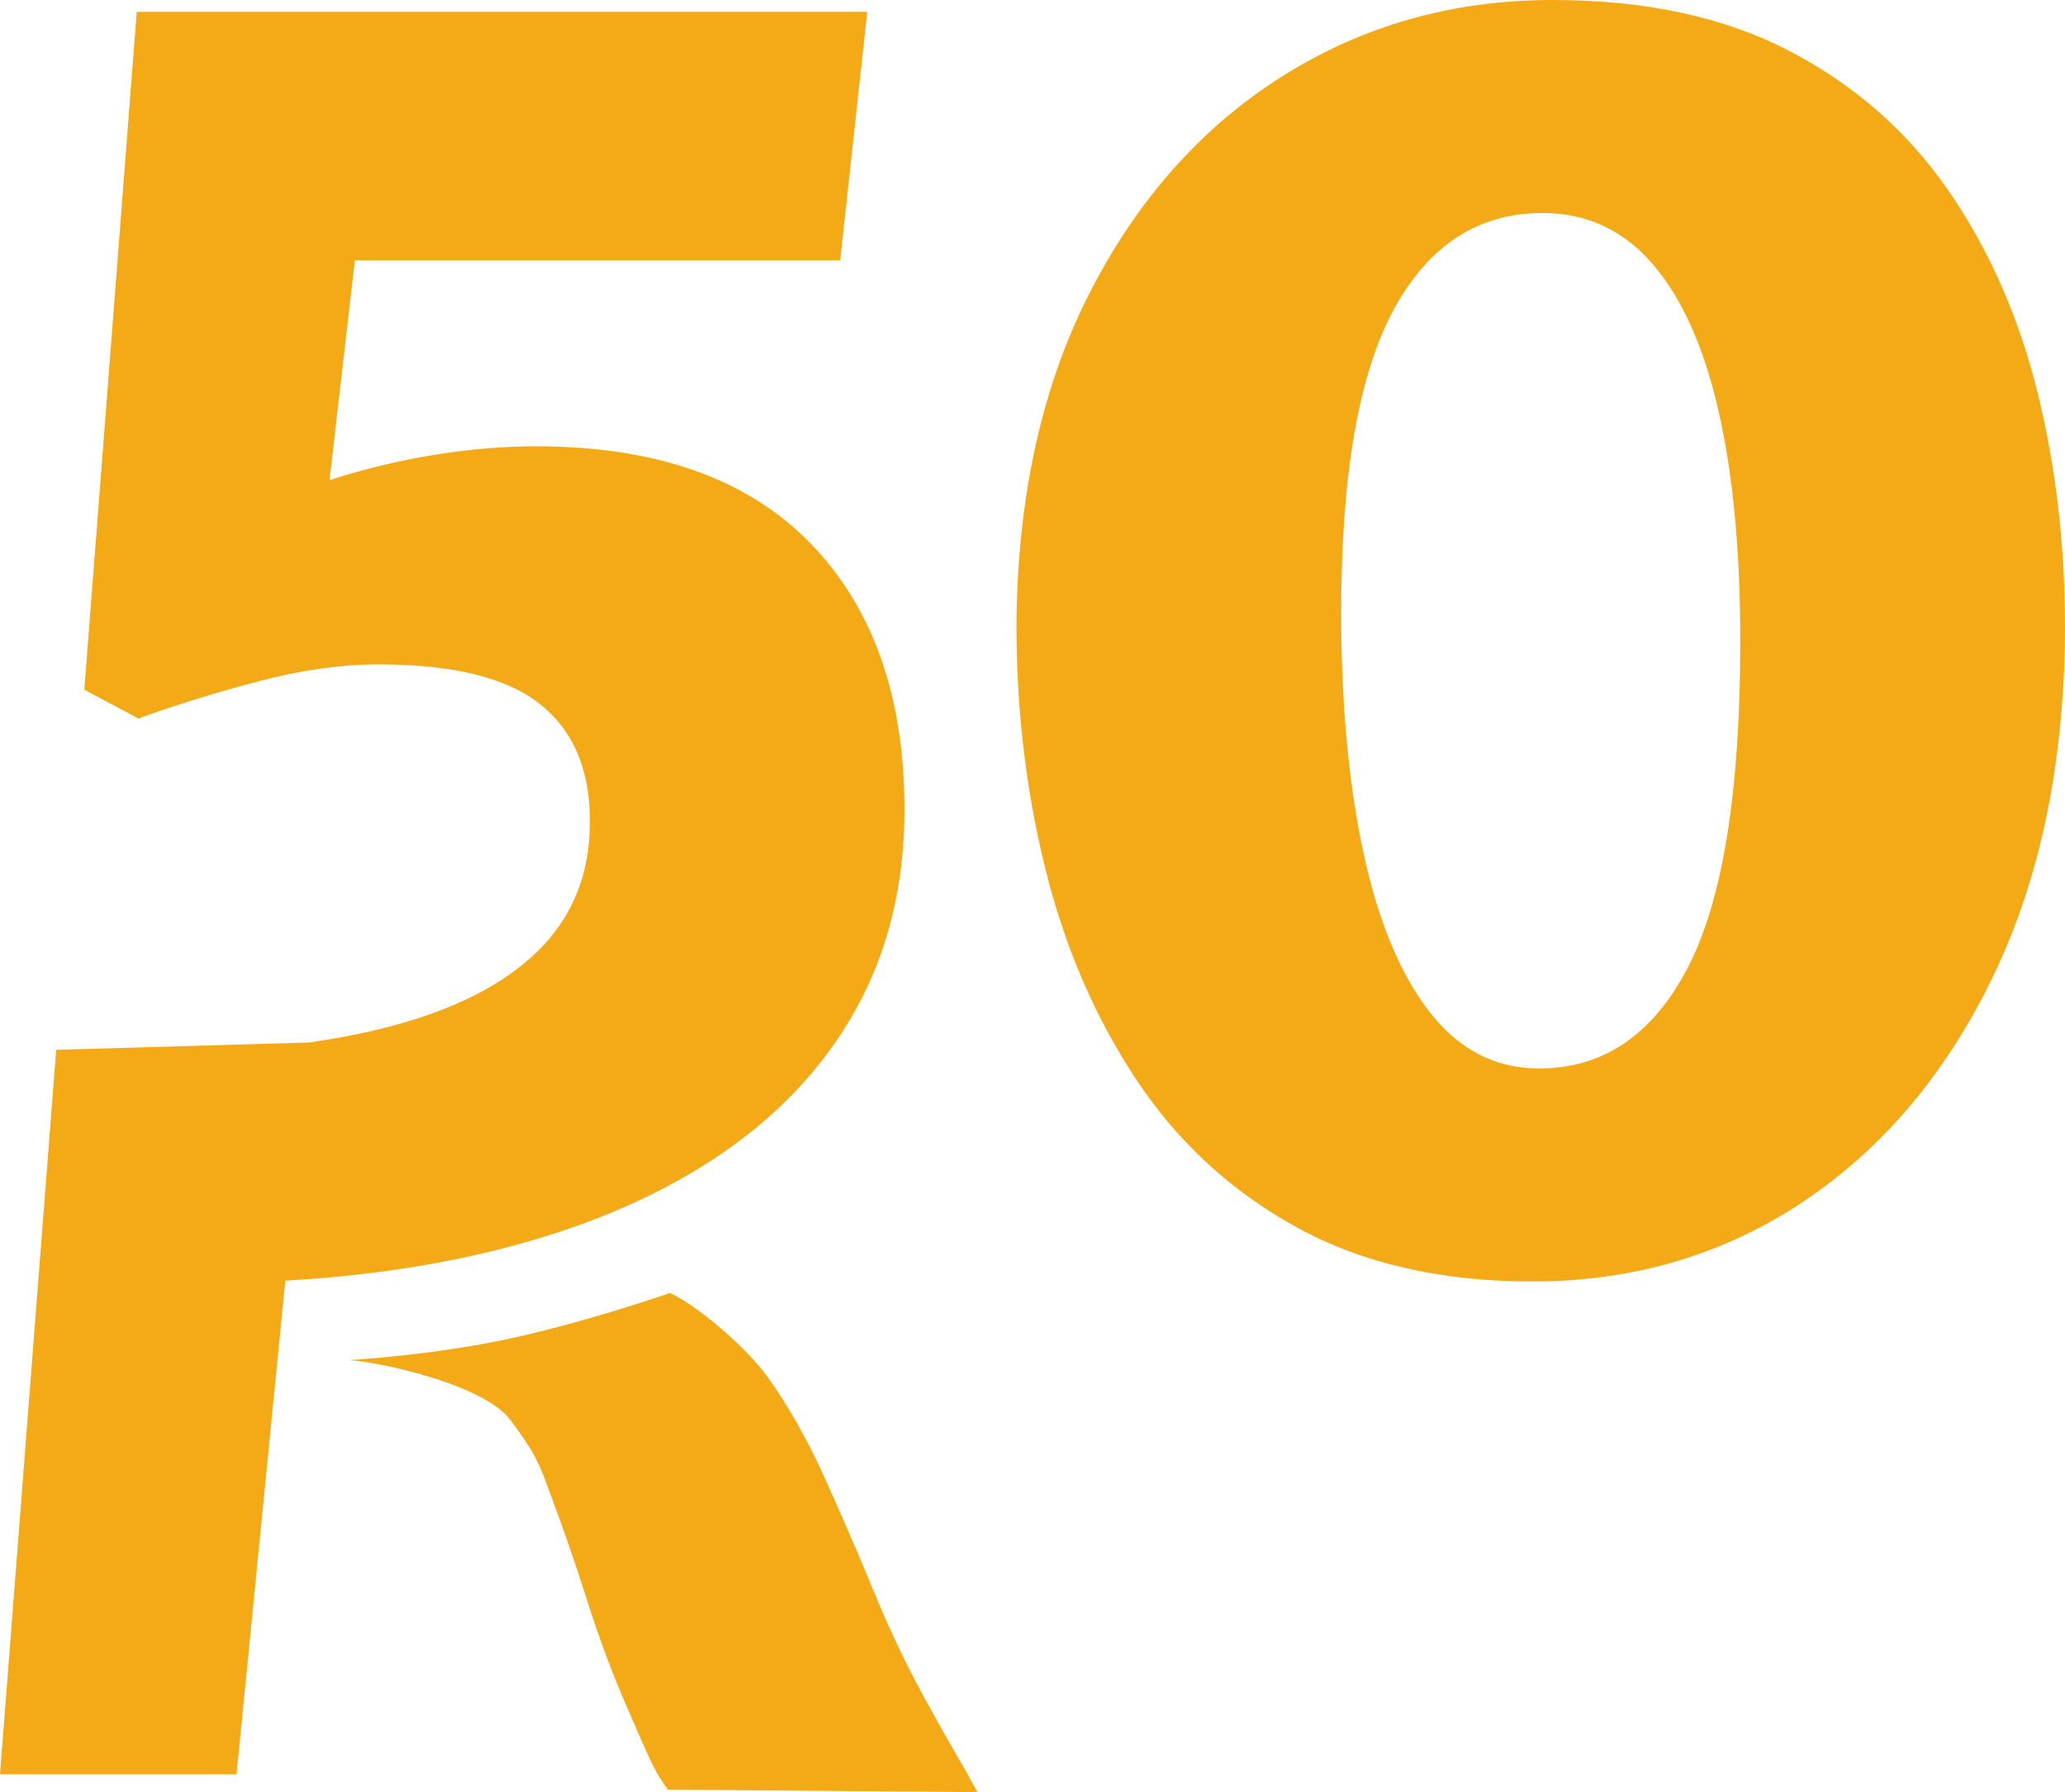
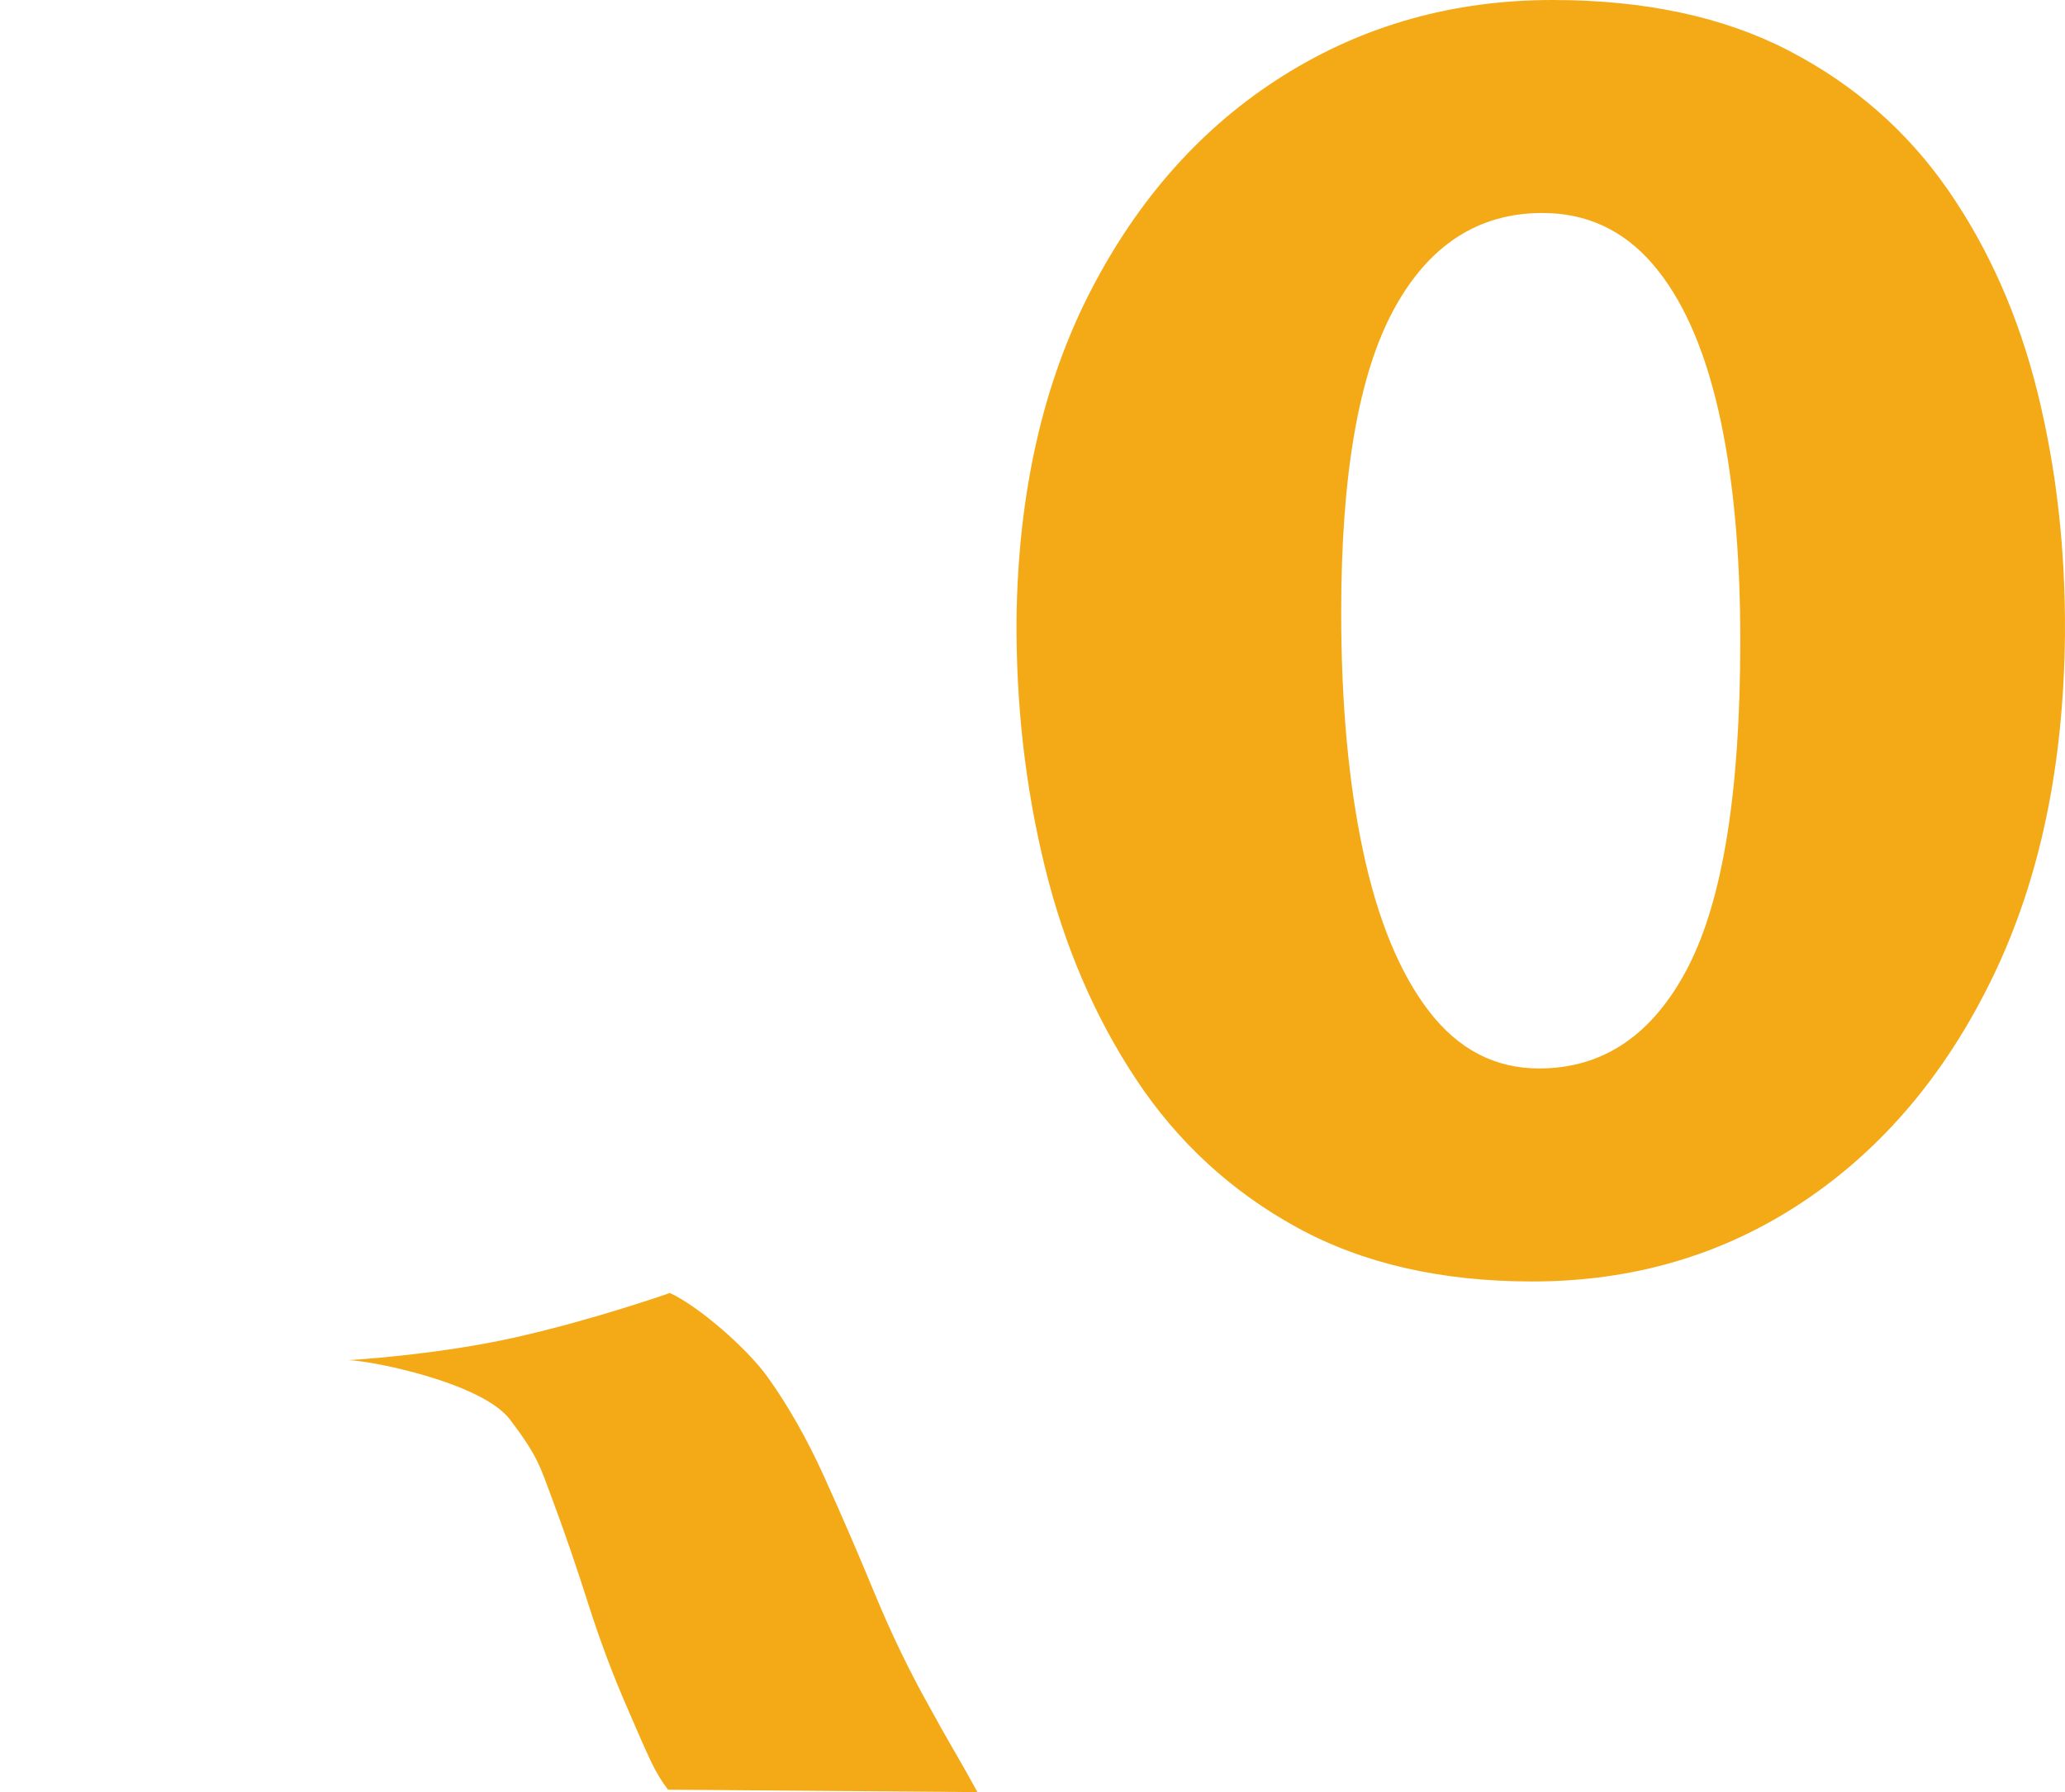
<svg xmlns="http://www.w3.org/2000/svg" id="Capa_2" data-name="Capa 2" viewBox="0 0 622.78 540.61">
  <defs>
    <style>      .cls-1 {        fill: #f4aa16;      }    </style>
  </defs>
  <g id="Capa_1-2" data-name="Capa 1">
    <g>
      <g>
-         <path class="cls-1" d="M272.78,244.28c0,22.61-4.94,42.76-14.79,60.44-9.87,17.68-24.1,32.63-42.72,44.87-18.61,12.24-41.05,21.55-67.31,27.93-11.28,2.73-23.17,4.88-35.68,6.44-8.46,1.06-17.2,1.85-26.23,2.36l-14.71,148.93H0l16.95-218.56,76.2-2.21h0c8.13-1.16,15.73-2.63,22.8-4.41,20.23-5.1,35.62-12.79,46.16-23.08,10.54-10.28,15.81-23.33,15.81-39.14s-5.02-27.45-15.05-35.44c-10.03-7.99-26.26-11.99-48.7-11.99-11.22,0-23.29,1.7-36.21,5.1-12.92,3.41-24.99,7.14-36.21,11.22l-16.32-8.67L41.24,3.57h220.32l-8.16,74.96H107.03l-7.65,66.3c10.54-3.39,21.12-5.95,31.75-7.65,10.62-1.69,20.78-2.55,30.47-2.55,36.21,0,63.79,9.74,82.74,29.2,18.96,19.47,28.44,46.28,28.44,80.45Z" />
        <path class="cls-1" d="M614.48,118.31c-5.7-22.95-14.71-43.3-27.03-61.07-12.33-17.76-28.3-31.74-47.94-41.94-19.63-10.2-43.39-15.3-71.27-15.3-29.92,0-56.99,7.61-81.22,22.82-24.22,15.21-43.56,36.81-58.01,64.77-14.45,27.96-21.93,60.98-22.44,99.06-.17,26.01,2.68,50.96,8.55,74.84,5.86,23.89,15.04,45.27,27.54,64.13,12.49,18.87,28.64,33.75,48.44,44.63,19.81,10.88,43.48,16.32,71.02,16.32,30.43,0,57.67-8.03,81.73-24.1,24.05-16.06,43.13-38.71,57.24-67.95s21.33-63.67,21.68-103.28c.16-25.66-2.6-49.98-8.29-72.93Zm-105.44,173.53c-10.54,20.31-25.5,30.47-44.88,30.47-13.26,0-24.31-5.74-33.15-17.21-8.84-11.48-15.47-27.54-19.89-48.2-4.42-20.65-6.63-44.75-6.63-72.29,0-41.31,5.27-71.69,15.81-91.16,10.54-19.46,25.5-29.2,44.88-29.2,13.26,0,24.31,5.1,33.15,15.3,8.84,10.2,15.47,24.91,19.89,44.12,4.42,19.21,6.63,42.42,6.63,69.61,0,45.39-5.27,78.25-15.81,98.56Z" />
      </g>
      <path class="cls-1" d="M294.79,540.61l-93.32-.74c-1.8-2.3-3.49-5.08-5.06-8.35-1.57-3.28-3.91-8.57-7.04-15.88-4.47-10.2-8.49-20.9-12.04-32.08-3.55-11.18-7.15-21.64-10.79-31.38s-4.24-12.72-12.67-23.89c-8.44-11.17-41.6-17.78-48.73-17.99,0,0,26.62-1.51,50.52-6.92,23.9-5.41,46.36-13.34,46.36-13.34,8.47,3.86,23.23,16.62,29.46,25.32,6.23,8.7,11.92,18.73,17.06,30.07,5.15,11.35,10.25,23.15,15.31,35.41,5.06,12.25,10.74,23.95,17.02,35.07,2.25,4.12,4.56,8.23,6.96,12.35,2.39,4.12,4.72,8.23,6.96,12.35Z" />
    </g>
  </g>
</svg>